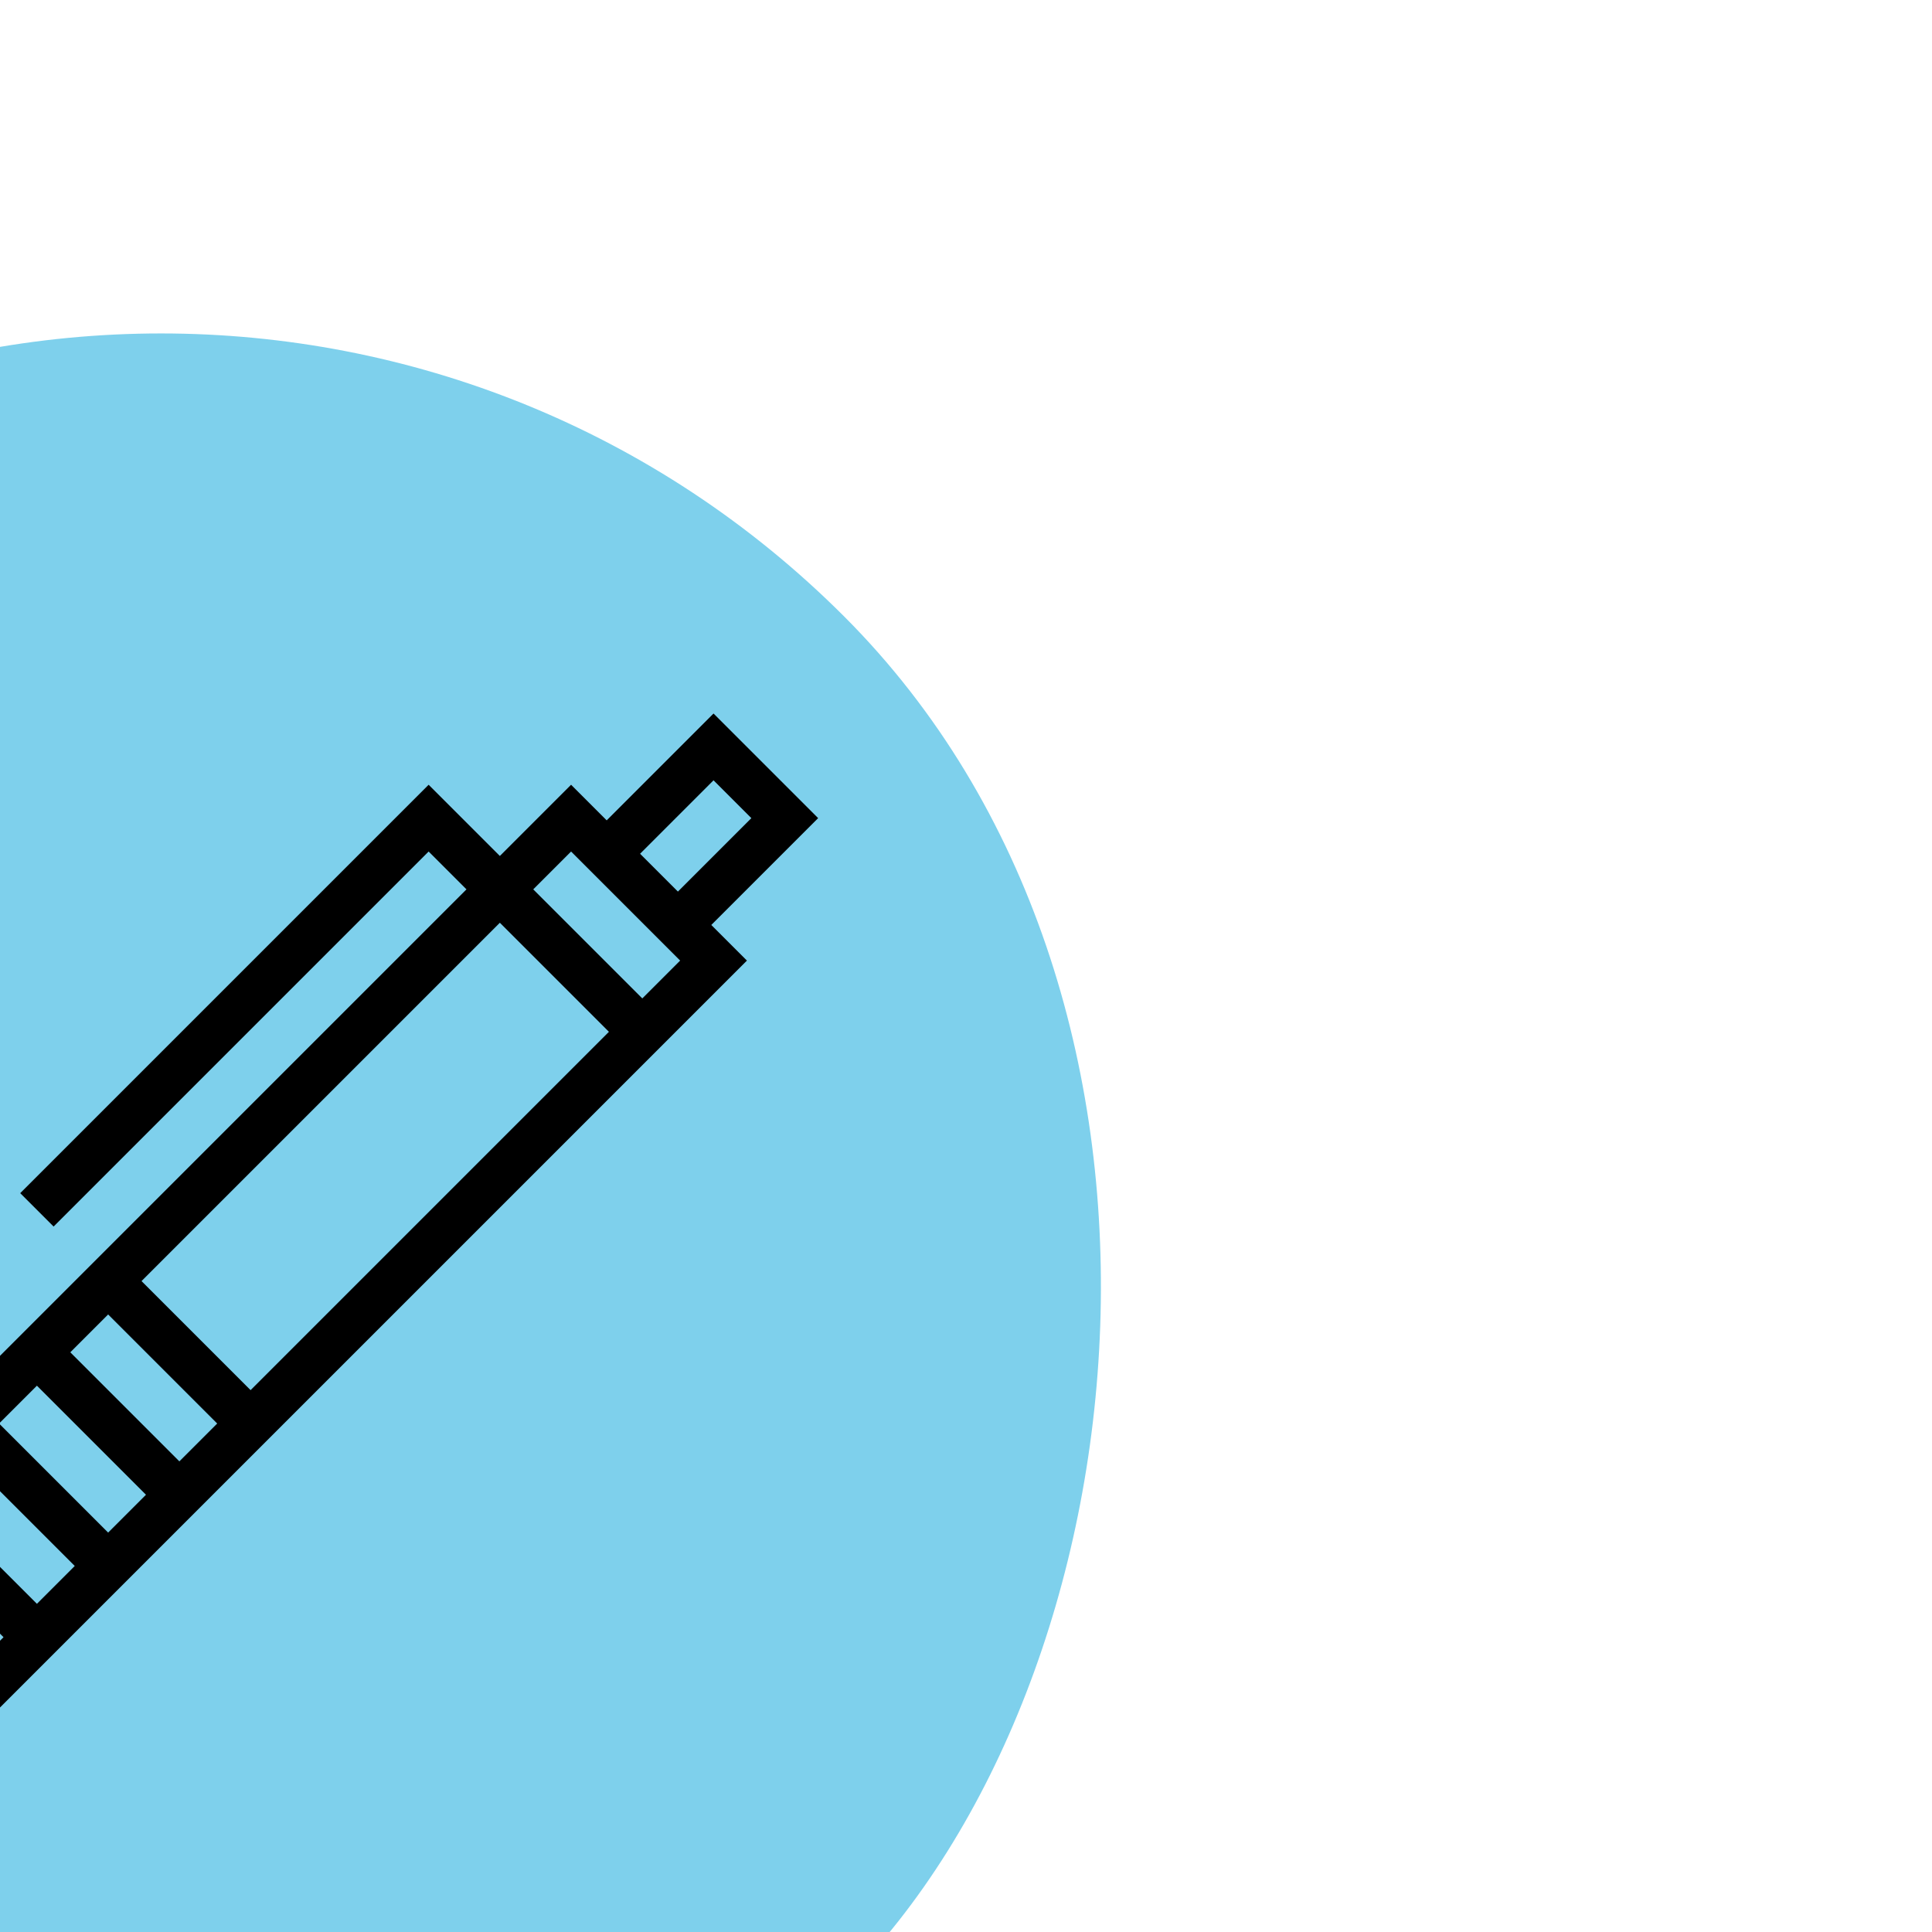
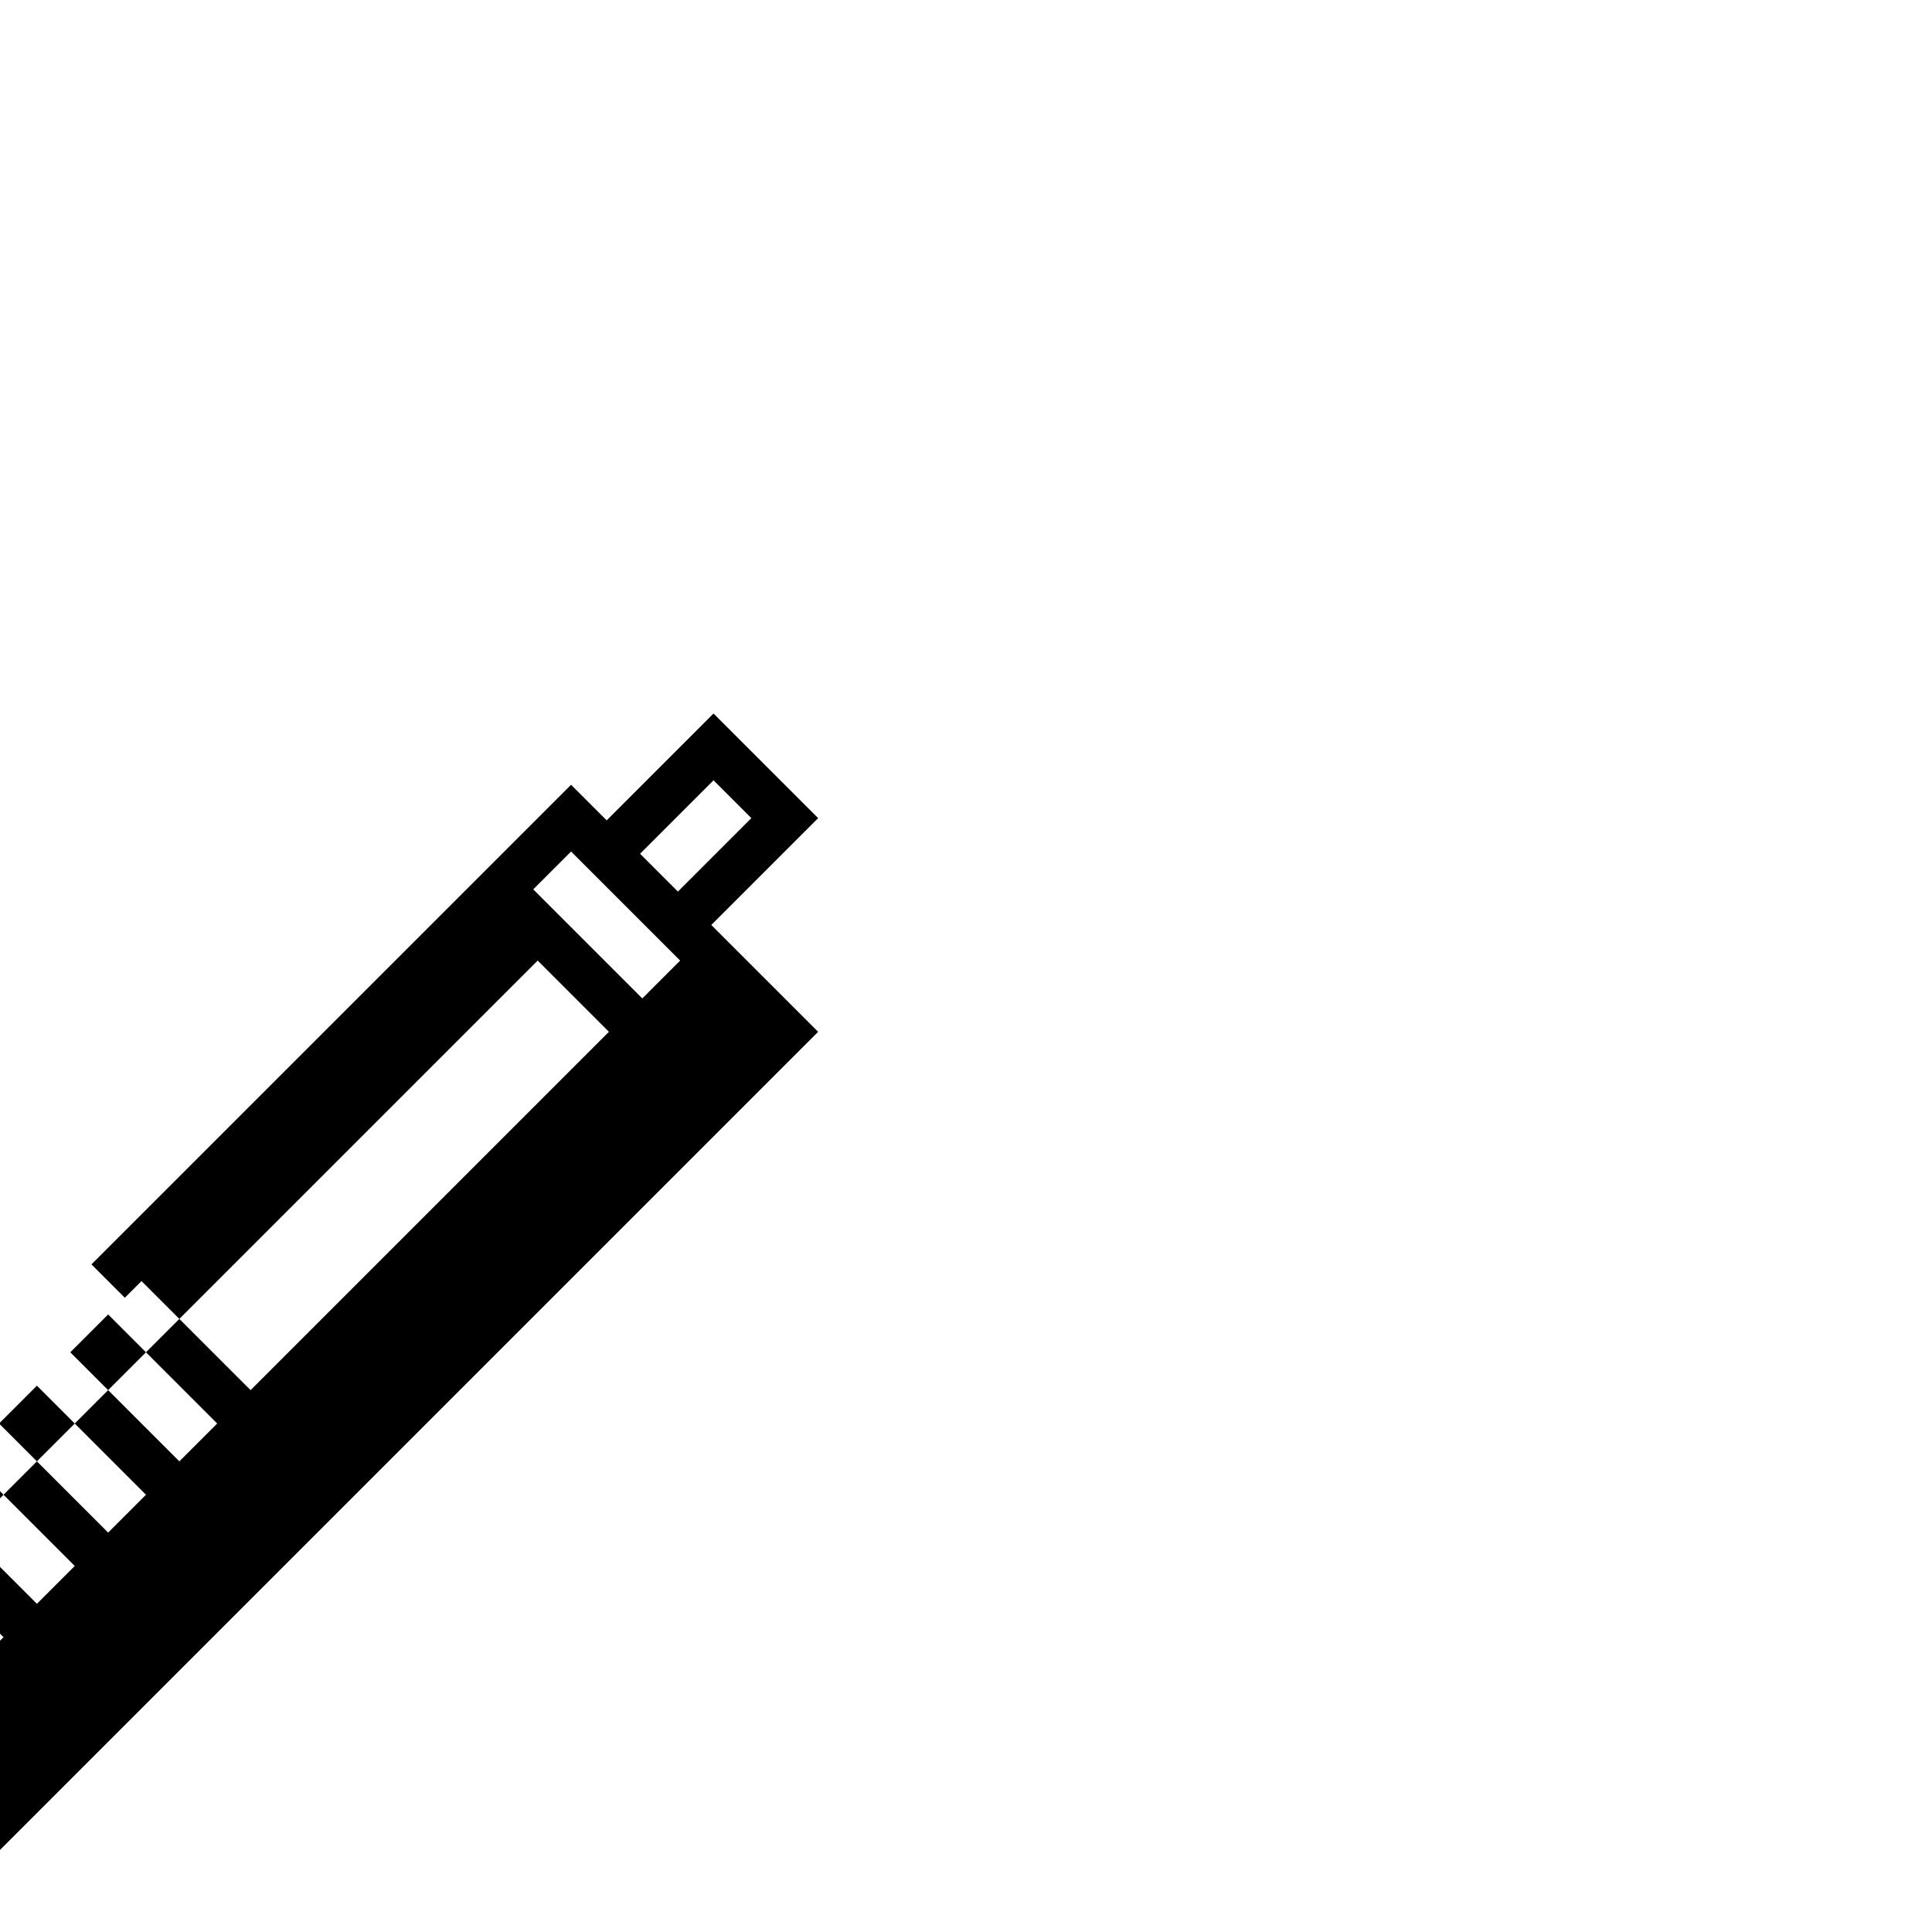
<svg xmlns="http://www.w3.org/2000/svg" fill="#000000" height="256px" width="256px" version="1.1" id="Capa_1" viewBox="-51.15 -51.15 613.80 613.80" xml:space="preserve" transform="rotate(45)">
  <g id="SVGRepo_bgCarrier" stroke-width="0">
-     <rect x="-51.15" y="-51.15" width="613.80" height="613.80" rx="306.9" fill="#7ed0ec" strokewidth="0" />
-   </g>
+     </g>
  <g id="SVGRepo_tracerCarrier" stroke-linecap="round" stroke-linejoin="round" />
  <g id="SVGRepo_iconCarrier">
-     <path d="M311.25,48h-16V0h-47v48h-16v32h-32v183.5h15V95h17v322.092l32,72V511.5h15v-22.408l32-72V48z M263.25,15h17v33h-17V15z M247.25,63h49v17h-49V63z M296.25,95v161h-49V95H296.25z M247.25,367h49v17h-49V367z M247.25,352v-17h49v17H247.25z M247.25,320 v-17h49v17H247.25z M247.25,288v-17h49v17H247.25z M271.75,469.033l-24.5-55.125V399h49v14.908L271.75,469.033z" />
+     <path d="M311.25,48h-16V0h-47v48h-16v32v183.5h15V95h17v322.092l32,72V511.5h15v-22.408l32-72V48z M263.25,15h17v33h-17V15z M247.25,63h49v17h-49V63z M296.25,95v161h-49V95H296.25z M247.25,367h49v17h-49V367z M247.25,352v-17h49v17H247.25z M247.25,320 v-17h49v17H247.25z M247.25,288v-17h49v17H247.25z M271.75,469.033l-24.5-55.125V399h49v14.908L271.75,469.033z" />
  </g>
</svg>